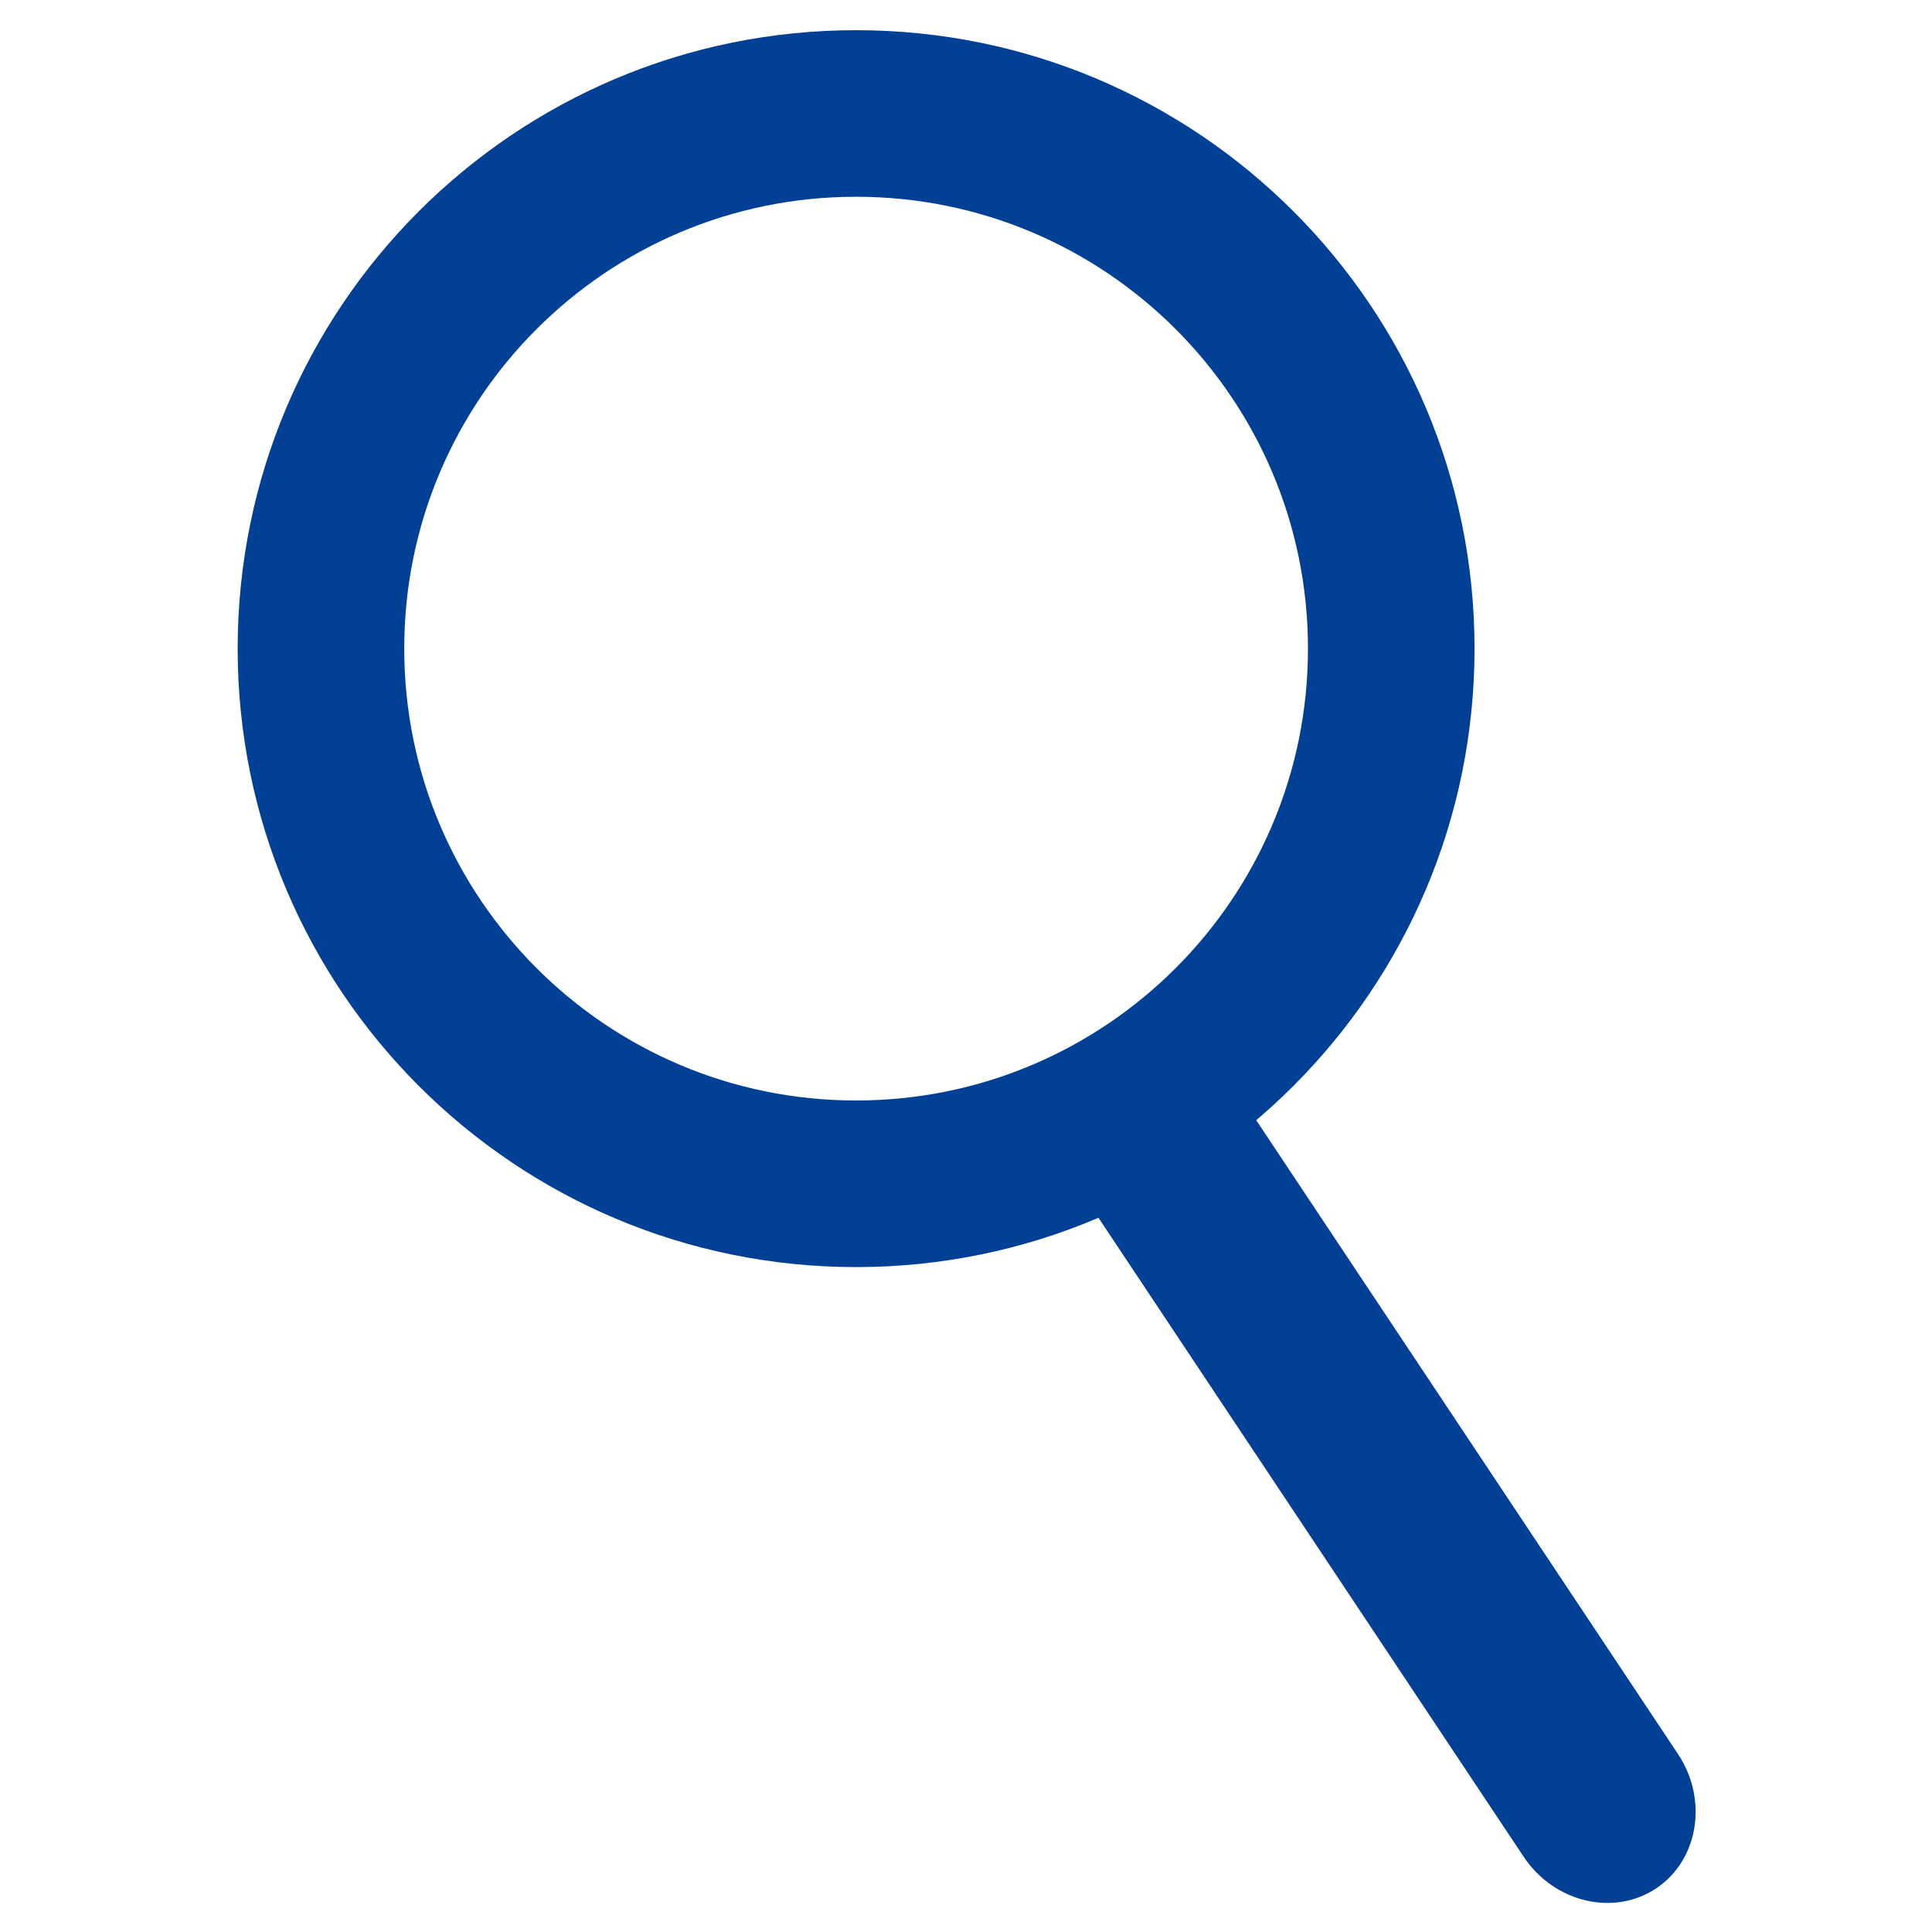
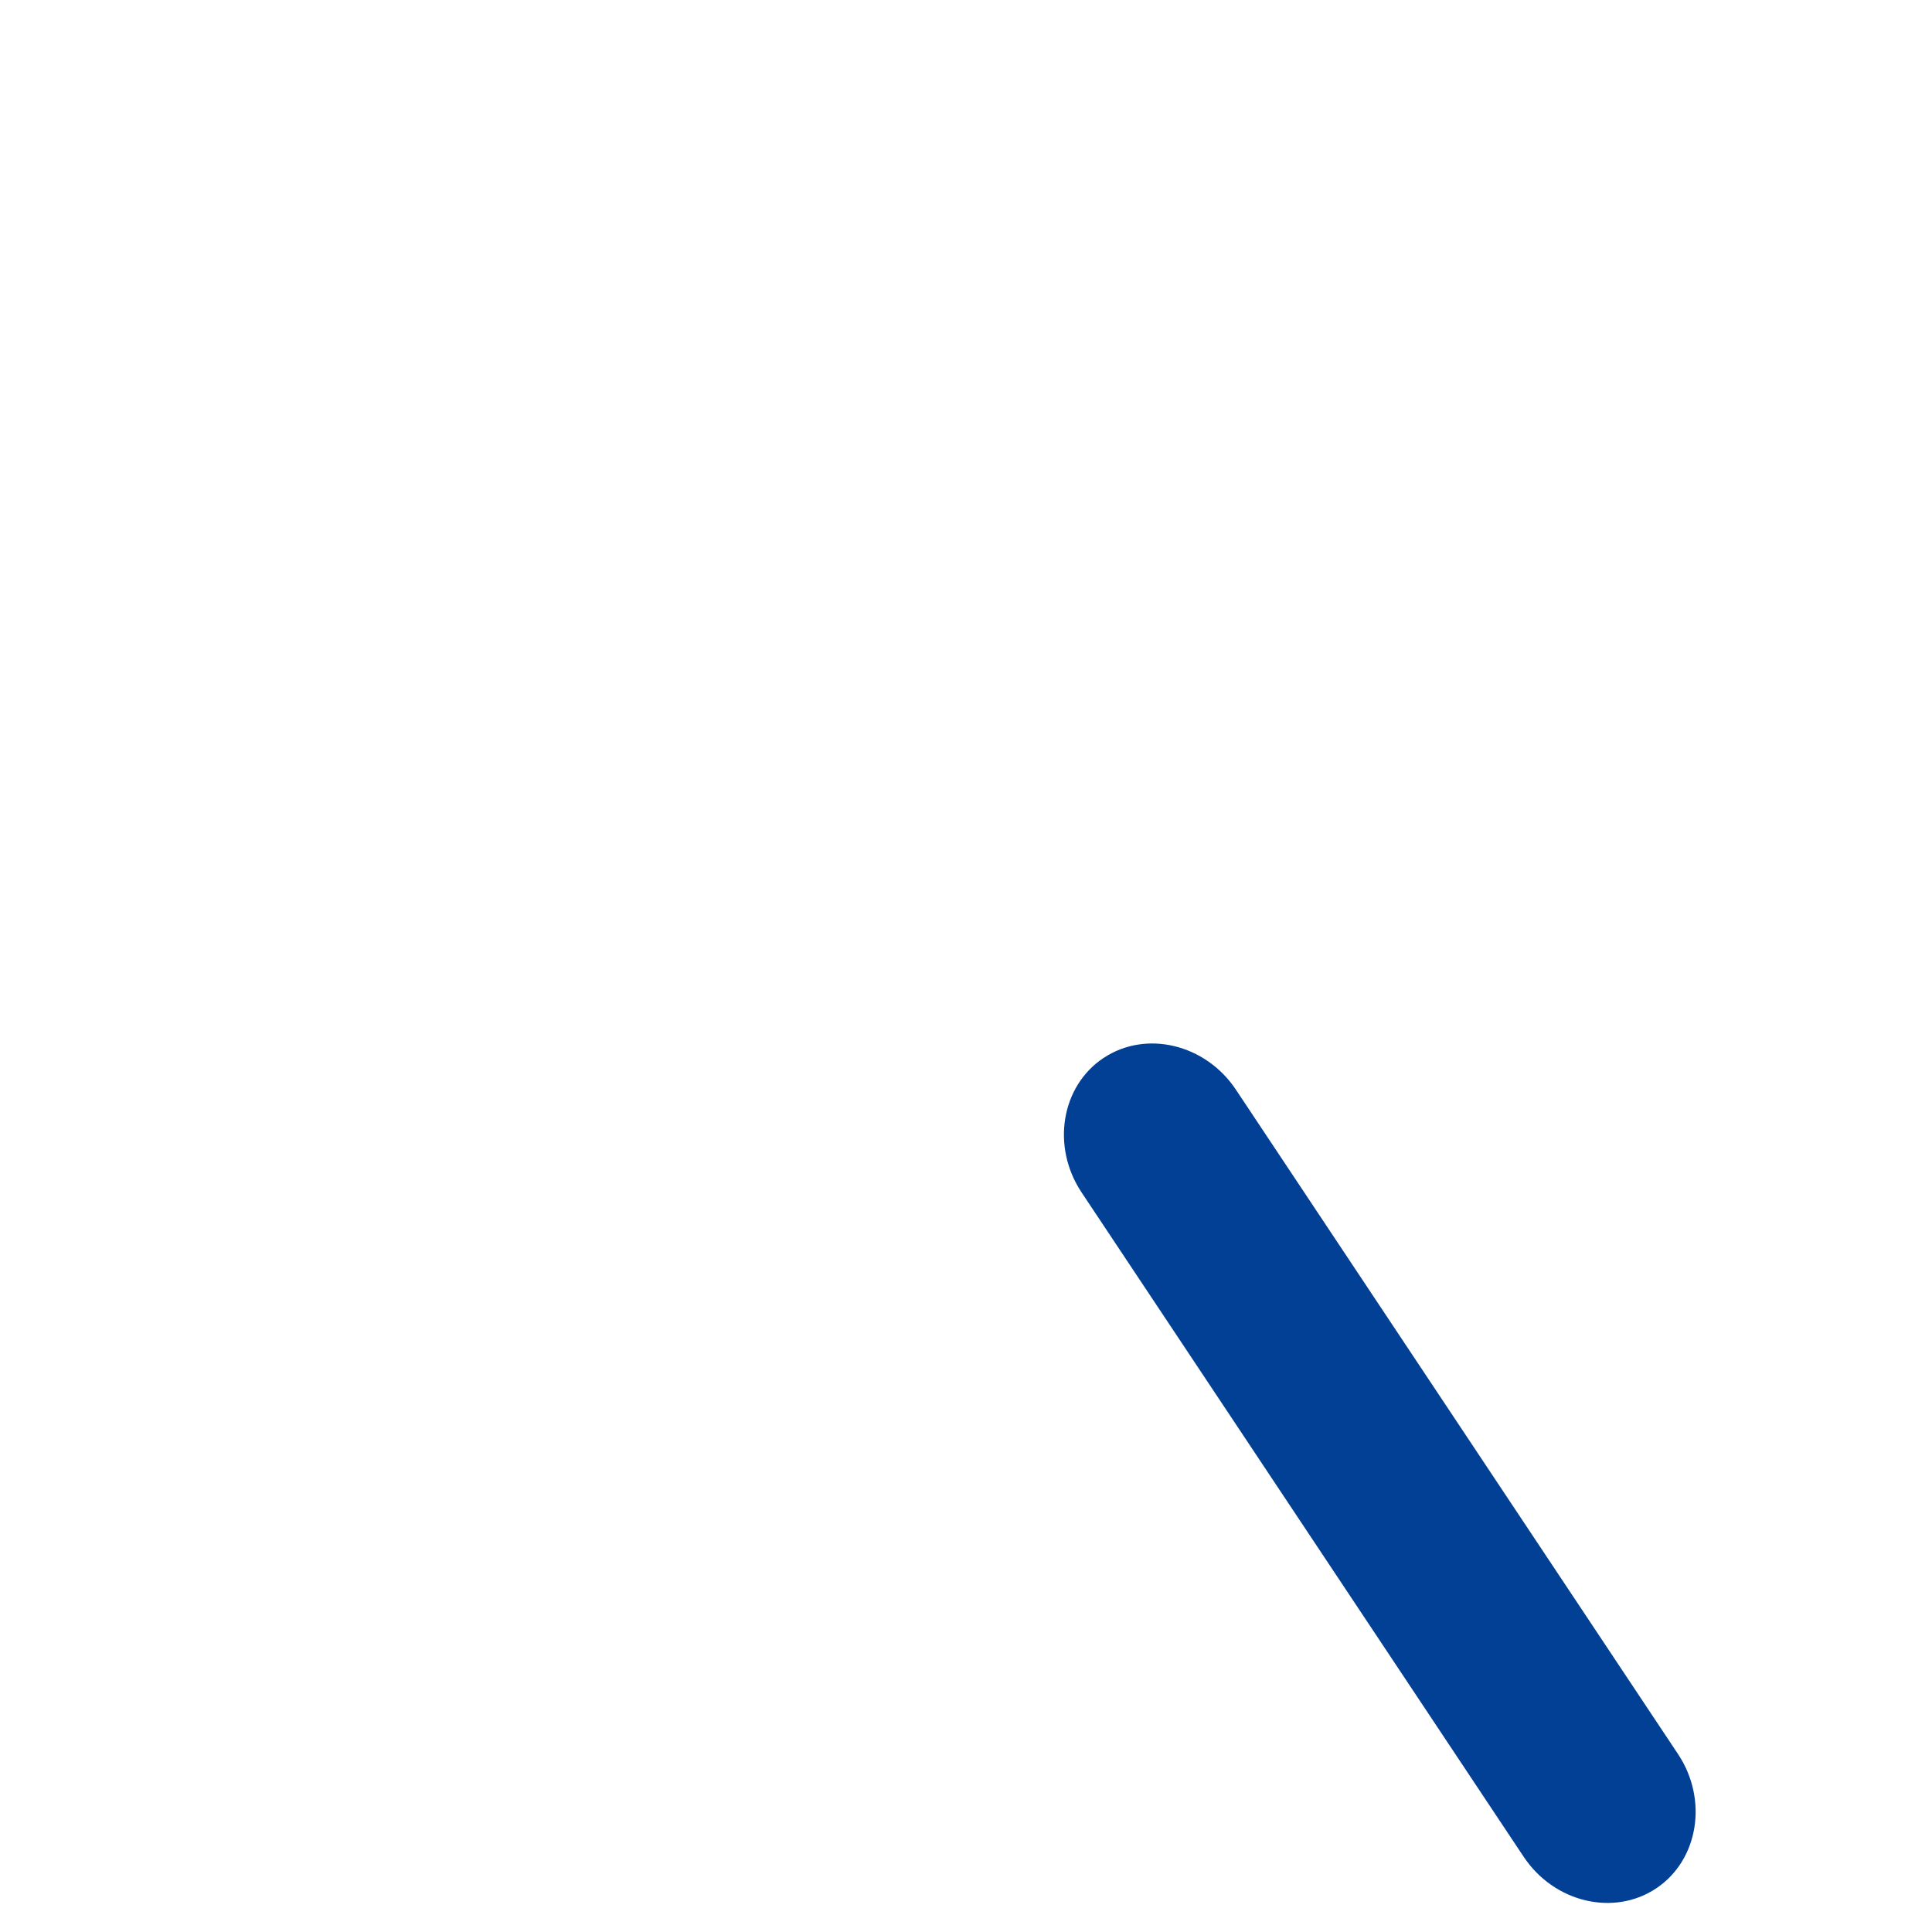
<svg xmlns="http://www.w3.org/2000/svg" version="1.1" baseProfile="full" width="64" height="64" viewBox="0 0 64.00 64.00" enable-background="new 0 0 64.00 64.00" xml:space="preserve">
  <g>
-     <path fill="#014094" fill-opacity="1" stroke-width="1.333" stroke-linejoin="miter" d="M 28.359,1C 17.045,1 7.873,10.171 7.873,21.487C 7.873,32.801 17.045,41.974 28.359,41.974C 39.673,41.974 48.846,32.801 48.846,21.487C 48.846,10.171 39.673,1 28.359,1 Z M 28.359,36.455C 20.092,36.455 13.391,29.753 13.391,21.487C 13.391,13.219 20.092,6.518 28.359,6.518C 36.627,6.518 43.328,13.219 43.328,21.487C 43.328,29.753 36.627,36.455 28.359,36.455 Z " />
    <path fill="#014094" fill-opacity="1" stroke-width="1.333" stroke-linejoin="miter" d="M 55.586,58.105C 56.592,59.618 56.266,61.621 54.86,62.557C 53.454,63.492 51.48,63.02 50.473,61.507L 35.828,39.499C 34.822,37.986 35.148,35.983 36.554,35.048C 37.96,34.112 39.934,34.584 40.941,36.097L 55.586,58.105 Z " />
  </g>
</svg>